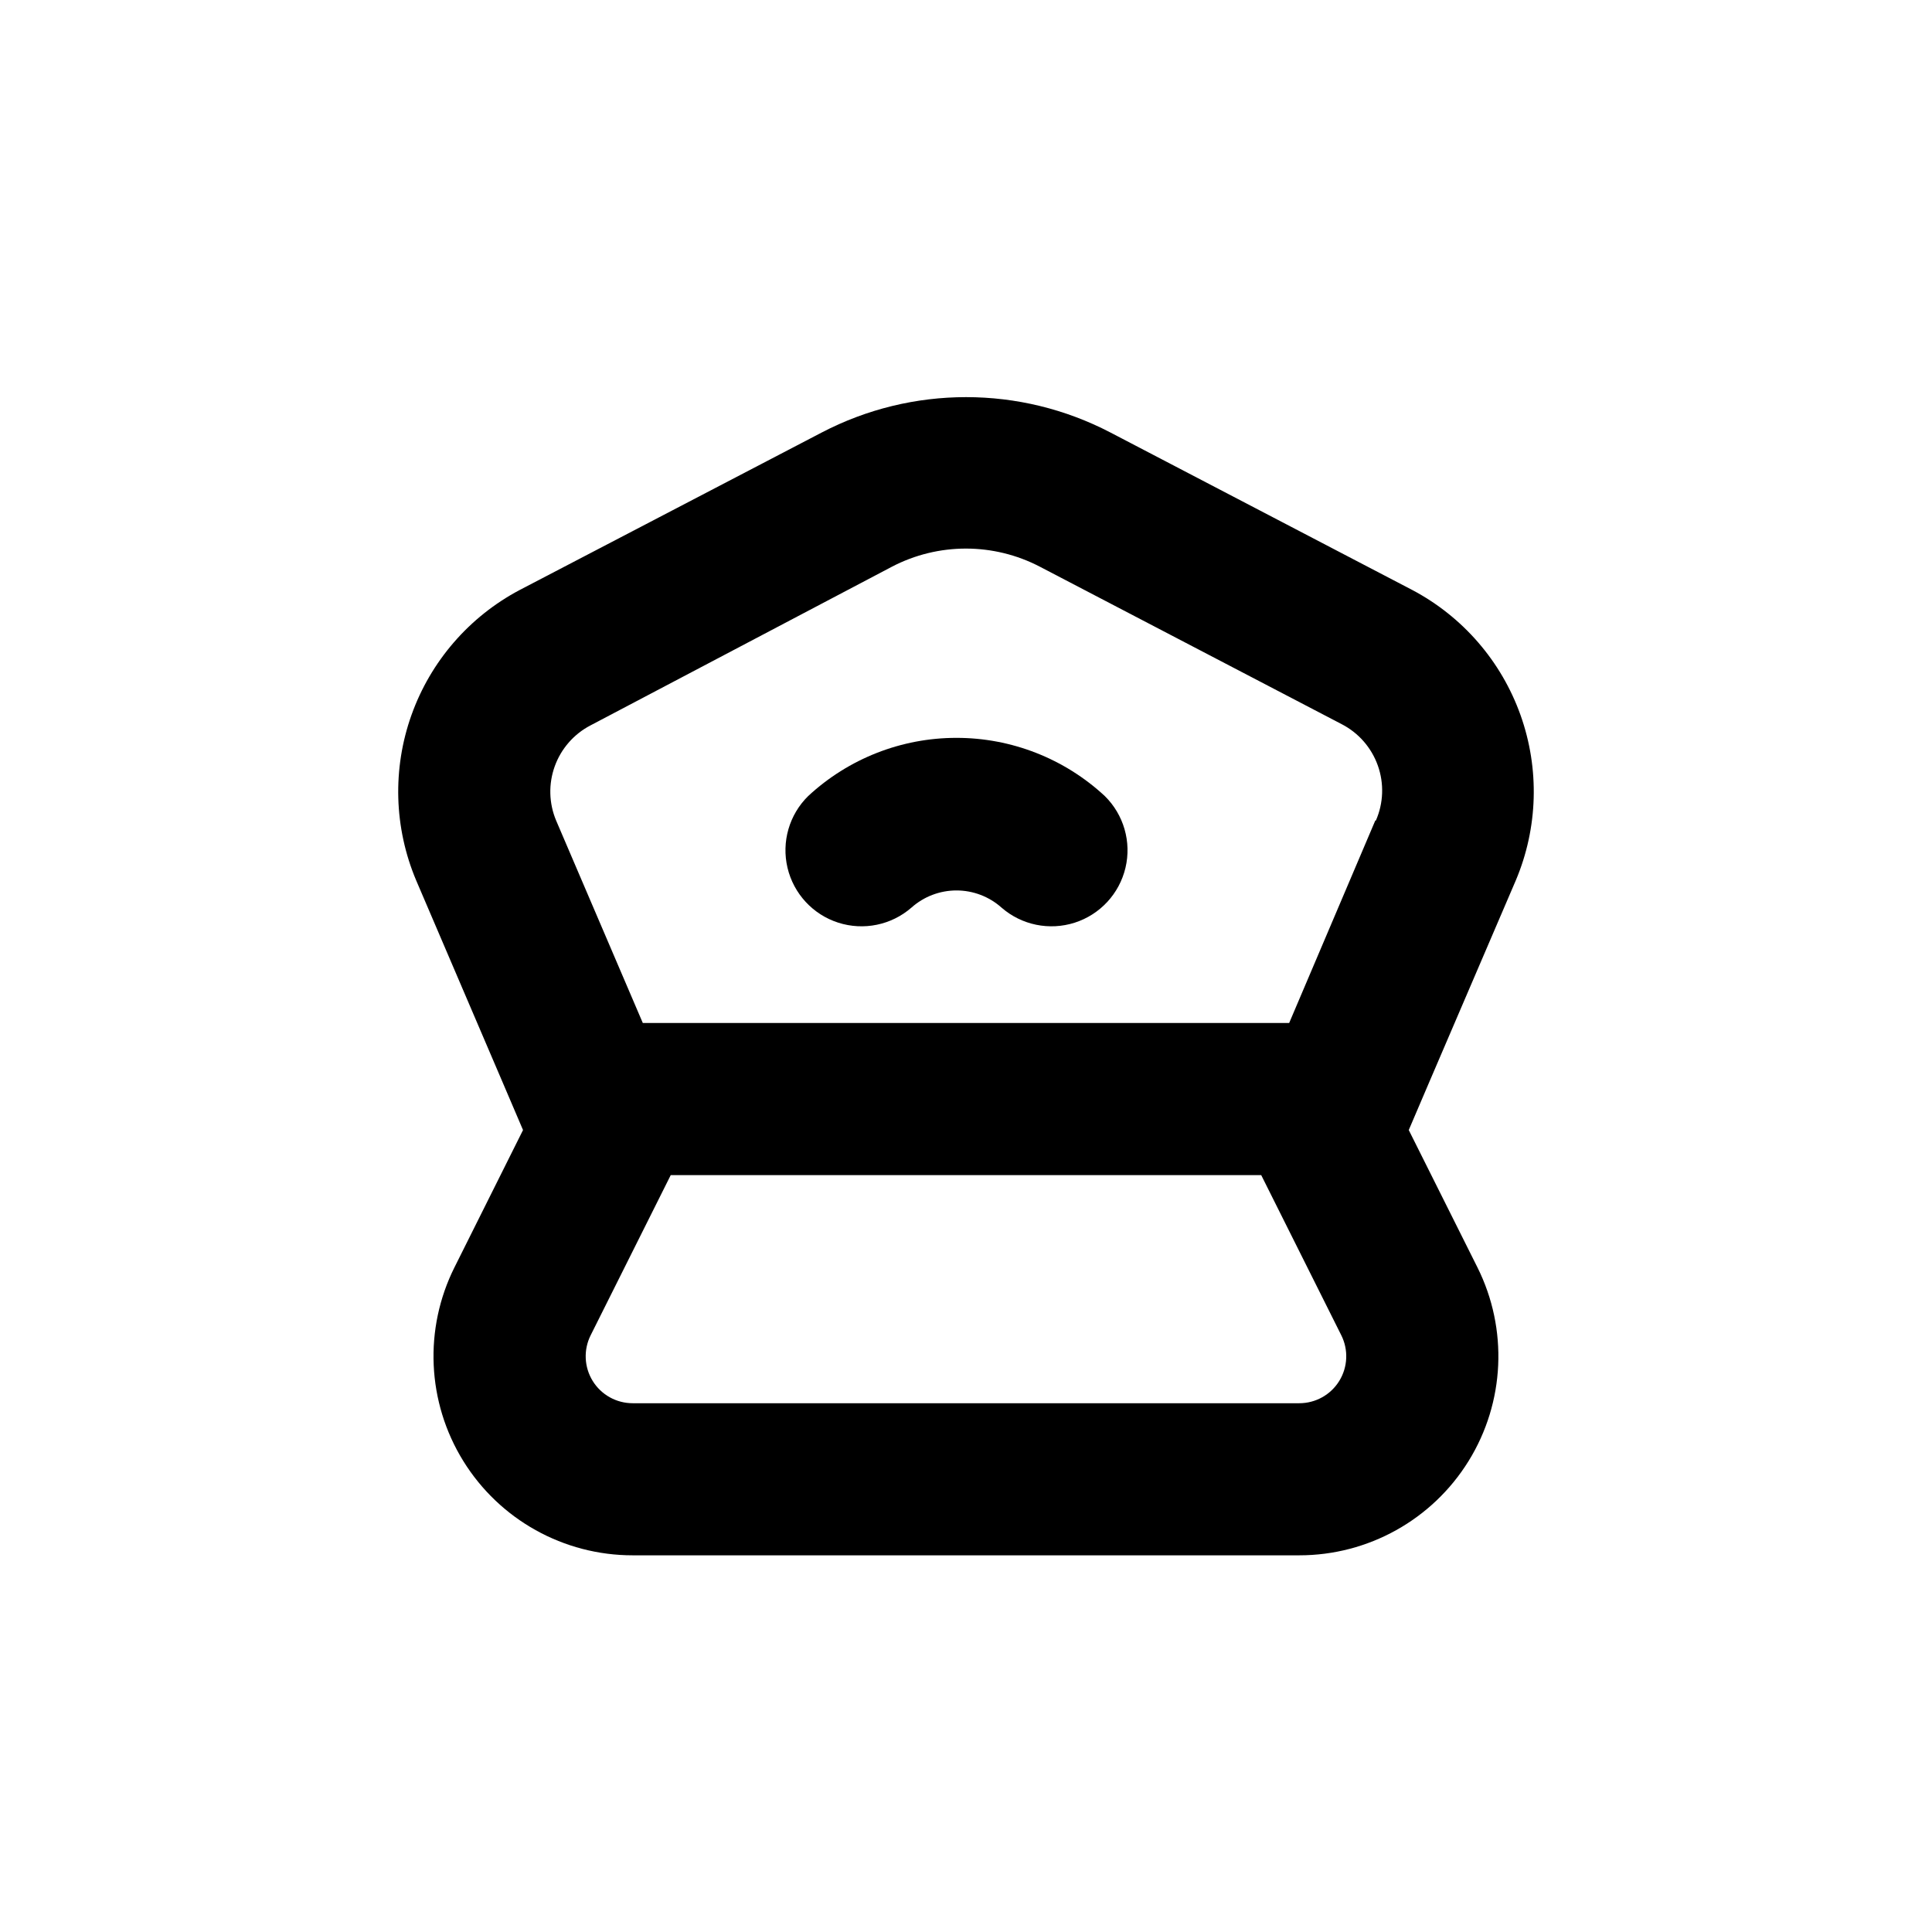
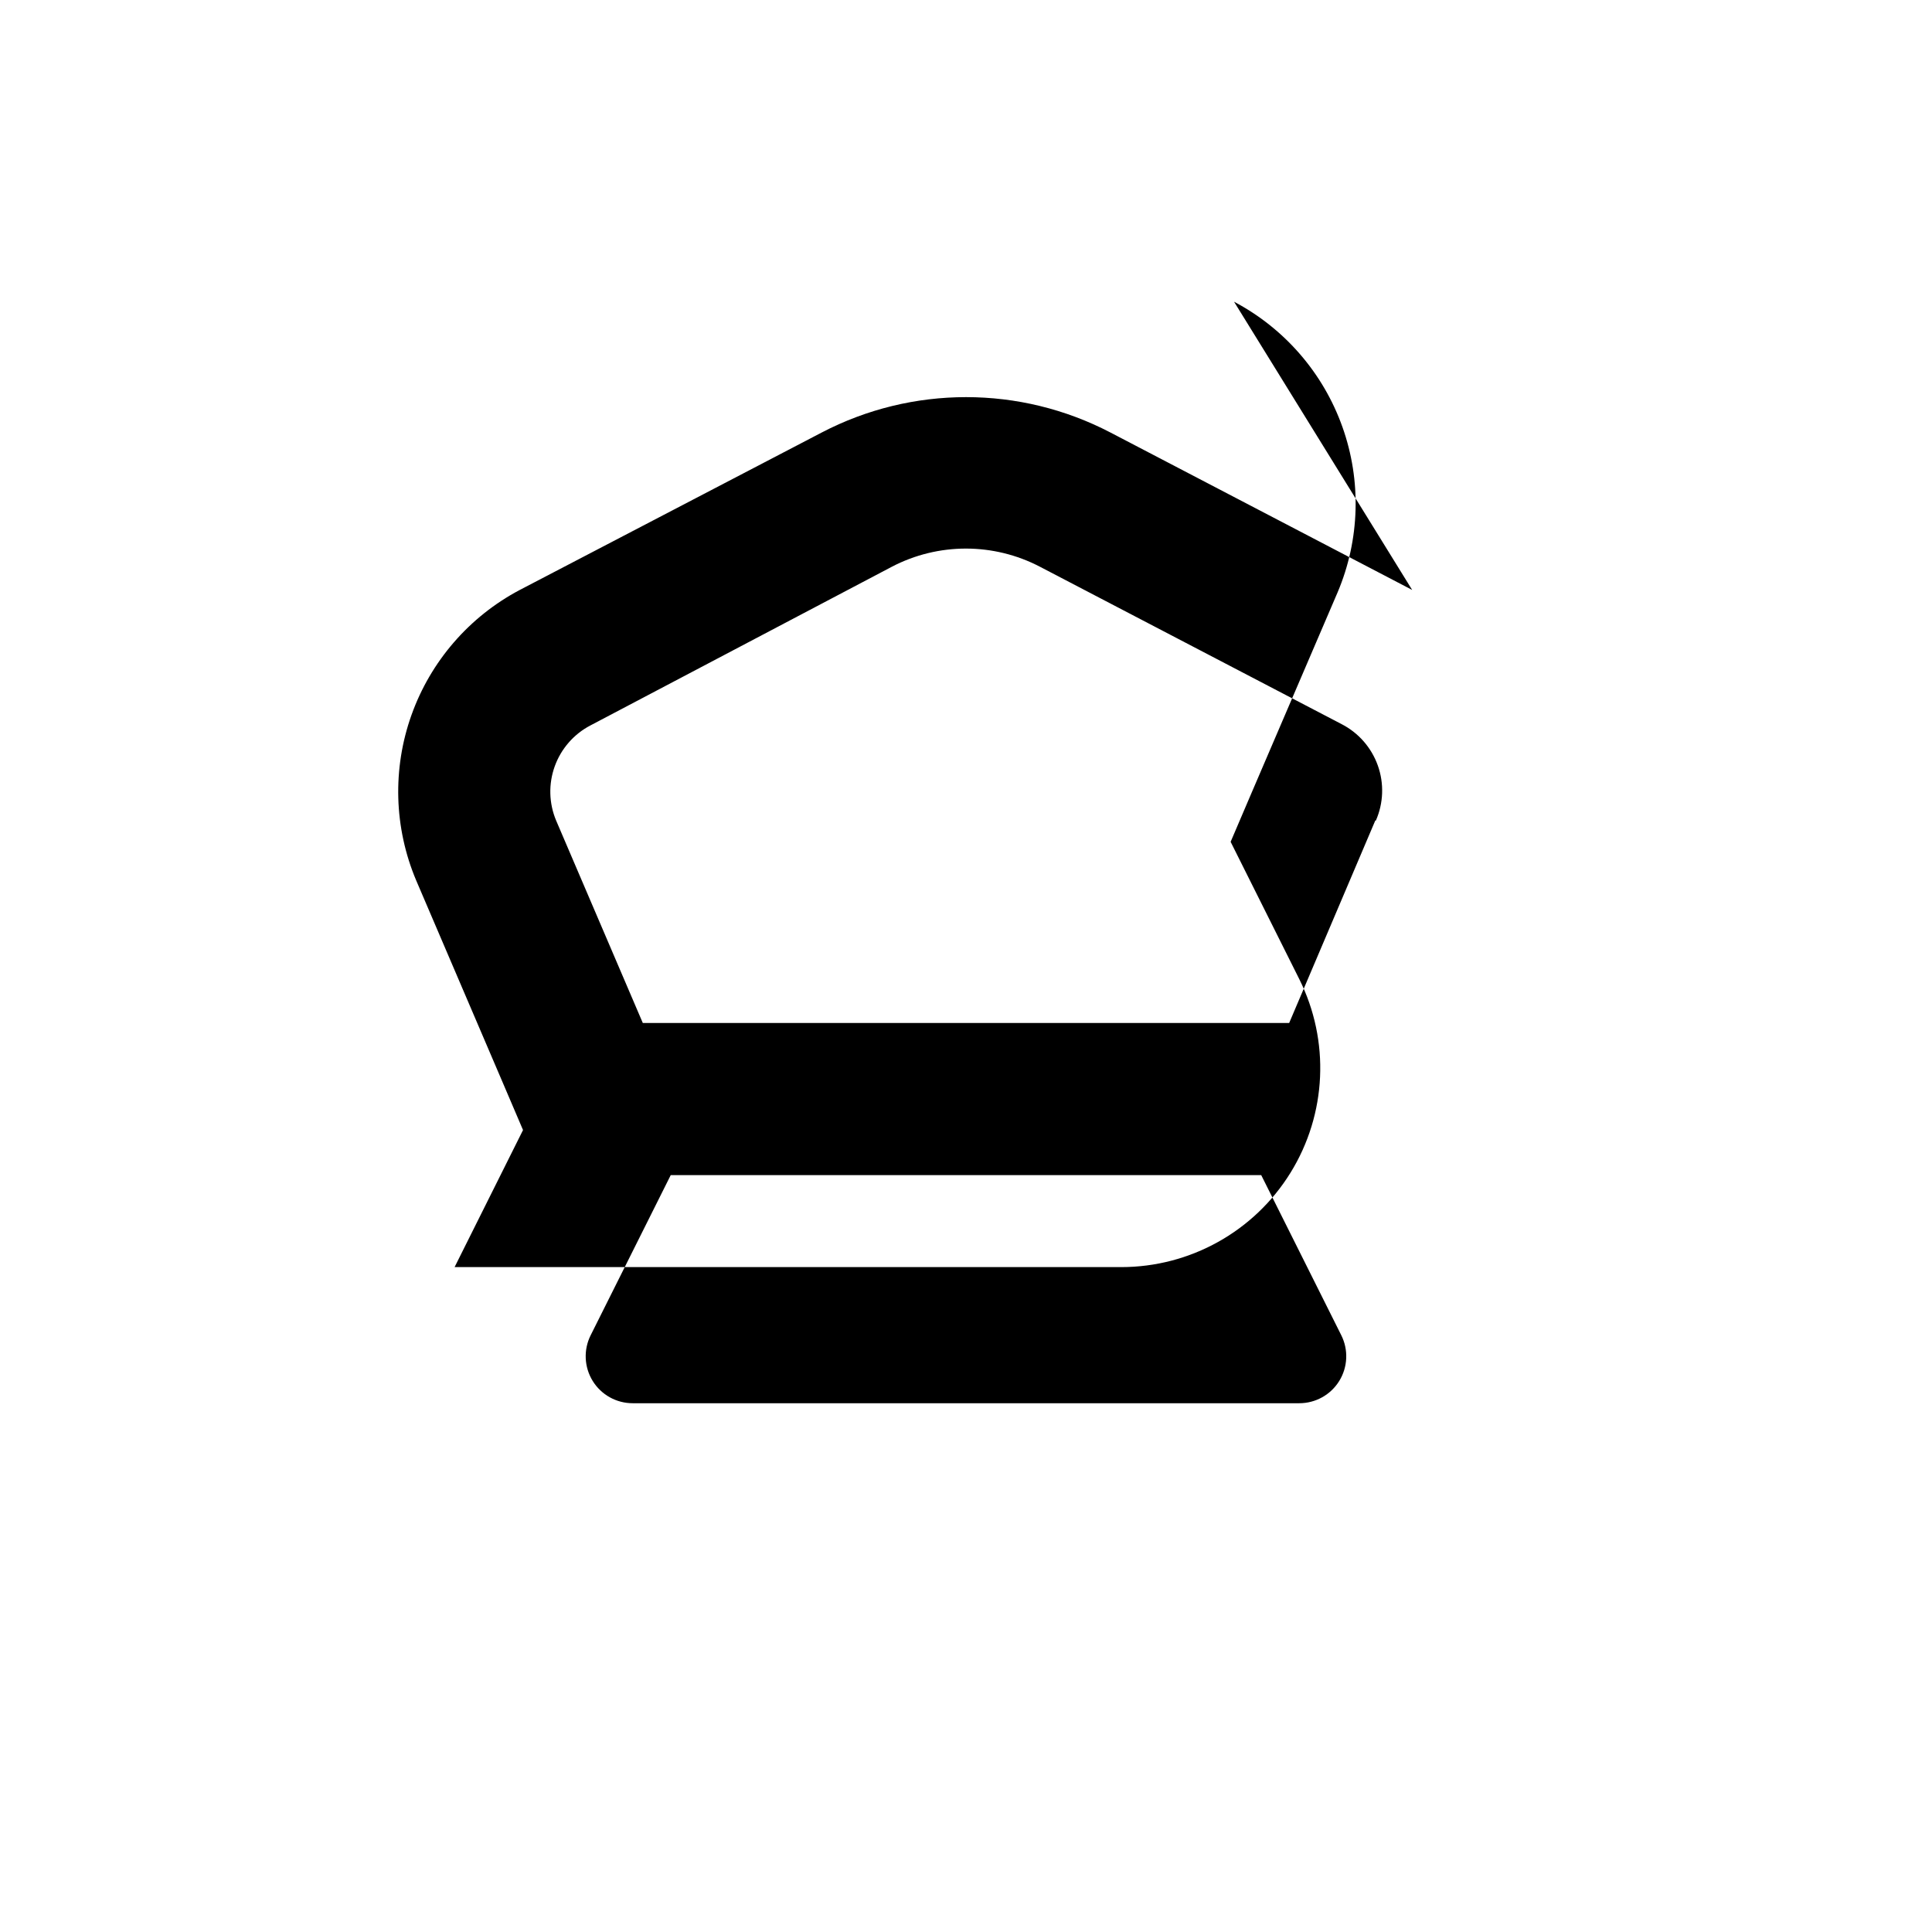
<svg xmlns="http://www.w3.org/2000/svg" fill="#000000" width="800px" height="800px" version="1.1" viewBox="144 144 512 512">
  <g>
-     <path d="m518.24 300.34-79.953-41.715c-23.977-12.508-52.555-12.508-76.531 0l-80.004 41.715c-13.379 7.07-23.625 18.898-28.707 33.148-5.086 14.254-4.637 29.895 1.25 43.836l22.973 53.656 5.34 12.496-18.137 36.324v-0.004c-8.195 16.359-7.328 35.797 2.293 51.363 9.617 15.562 26.617 25.031 44.914 25.016h176.64c18.281 0.008 35.266-9.453 44.883-25.004 9.617-15.547 10.496-34.969 2.324-51.324l-18.188-36.375 5.34-12.496 23.023-53.652c5.891-13.941 6.336-29.582 1.25-43.836-5.082-14.25-15.324-26.078-28.707-33.148zm-29.926 215.53h-176.64c-4.32 0.004-8.336-2.231-10.605-5.906-2.269-3.68-2.469-8.27-0.527-12.129l21.211-42.422h156.48l21.211 42.422c1.941 3.859 1.742 8.449-0.527 12.129-2.269 3.676-6.285 5.91-10.605 5.906zm20.152-154.42-22.824 53.656h-171.29l-22.973-53.656c-1.918-4.57-2.051-9.695-0.371-14.359 1.68-4.664 5.047-8.531 9.438-10.832l79.906-42.066c12.293-6.418 26.949-6.418 39.246 0l79.953 41.715c4.477 2.305 7.906 6.231 9.59 10.977 1.688 4.746 1.5 9.953-0.52 14.566z" />
-     <path d="m397.48 339.54c-14.578-0.008-28.613 5.5-39.297 15.414-5.035 4.945-7.113 12.164-5.484 19.027 1.629 6.863 6.727 12.379 13.445 14.535s14.074 0.645 19.395-3.988c3.285-2.93 7.535-4.551 11.941-4.551 4.402 0 8.652 1.621 11.938 4.551 5.324 4.633 12.68 6.144 19.398 3.988 6.715-2.156 11.816-7.672 13.445-14.535 1.629-6.863-0.453-14.082-5.484-19.027-10.684-9.914-24.723-15.422-39.297-15.414z" />
+     <path d="m518.24 300.34-79.953-41.715c-23.977-12.508-52.555-12.508-76.531 0l-80.004 41.715c-13.379 7.07-23.625 18.898-28.707 33.148-5.086 14.254-4.637 29.895 1.25 43.836l22.973 53.656 5.34 12.496-18.137 36.324v-0.004h176.64c18.281 0.008 35.266-9.453 44.883-25.004 9.617-15.547 10.496-34.969 2.324-51.324l-18.188-36.375 5.34-12.496 23.023-53.652c5.891-13.941 6.336-29.582 1.25-43.836-5.082-14.25-15.324-26.078-28.707-33.148zm-29.926 215.53h-176.64c-4.32 0.004-8.336-2.231-10.605-5.906-2.269-3.68-2.469-8.27-0.527-12.129l21.211-42.422h156.48l21.211 42.422c1.941 3.859 1.742 8.449-0.527 12.129-2.269 3.676-6.285 5.91-10.605 5.906zm20.152-154.42-22.824 53.656h-171.29l-22.973-53.656c-1.918-4.57-2.051-9.695-0.371-14.359 1.68-4.664 5.047-8.531 9.438-10.832l79.906-42.066c12.293-6.418 26.949-6.418 39.246 0l79.953 41.715c4.477 2.305 7.906 6.231 9.59 10.977 1.688 4.746 1.5 9.953-0.52 14.566z" />
  </g>
</svg>